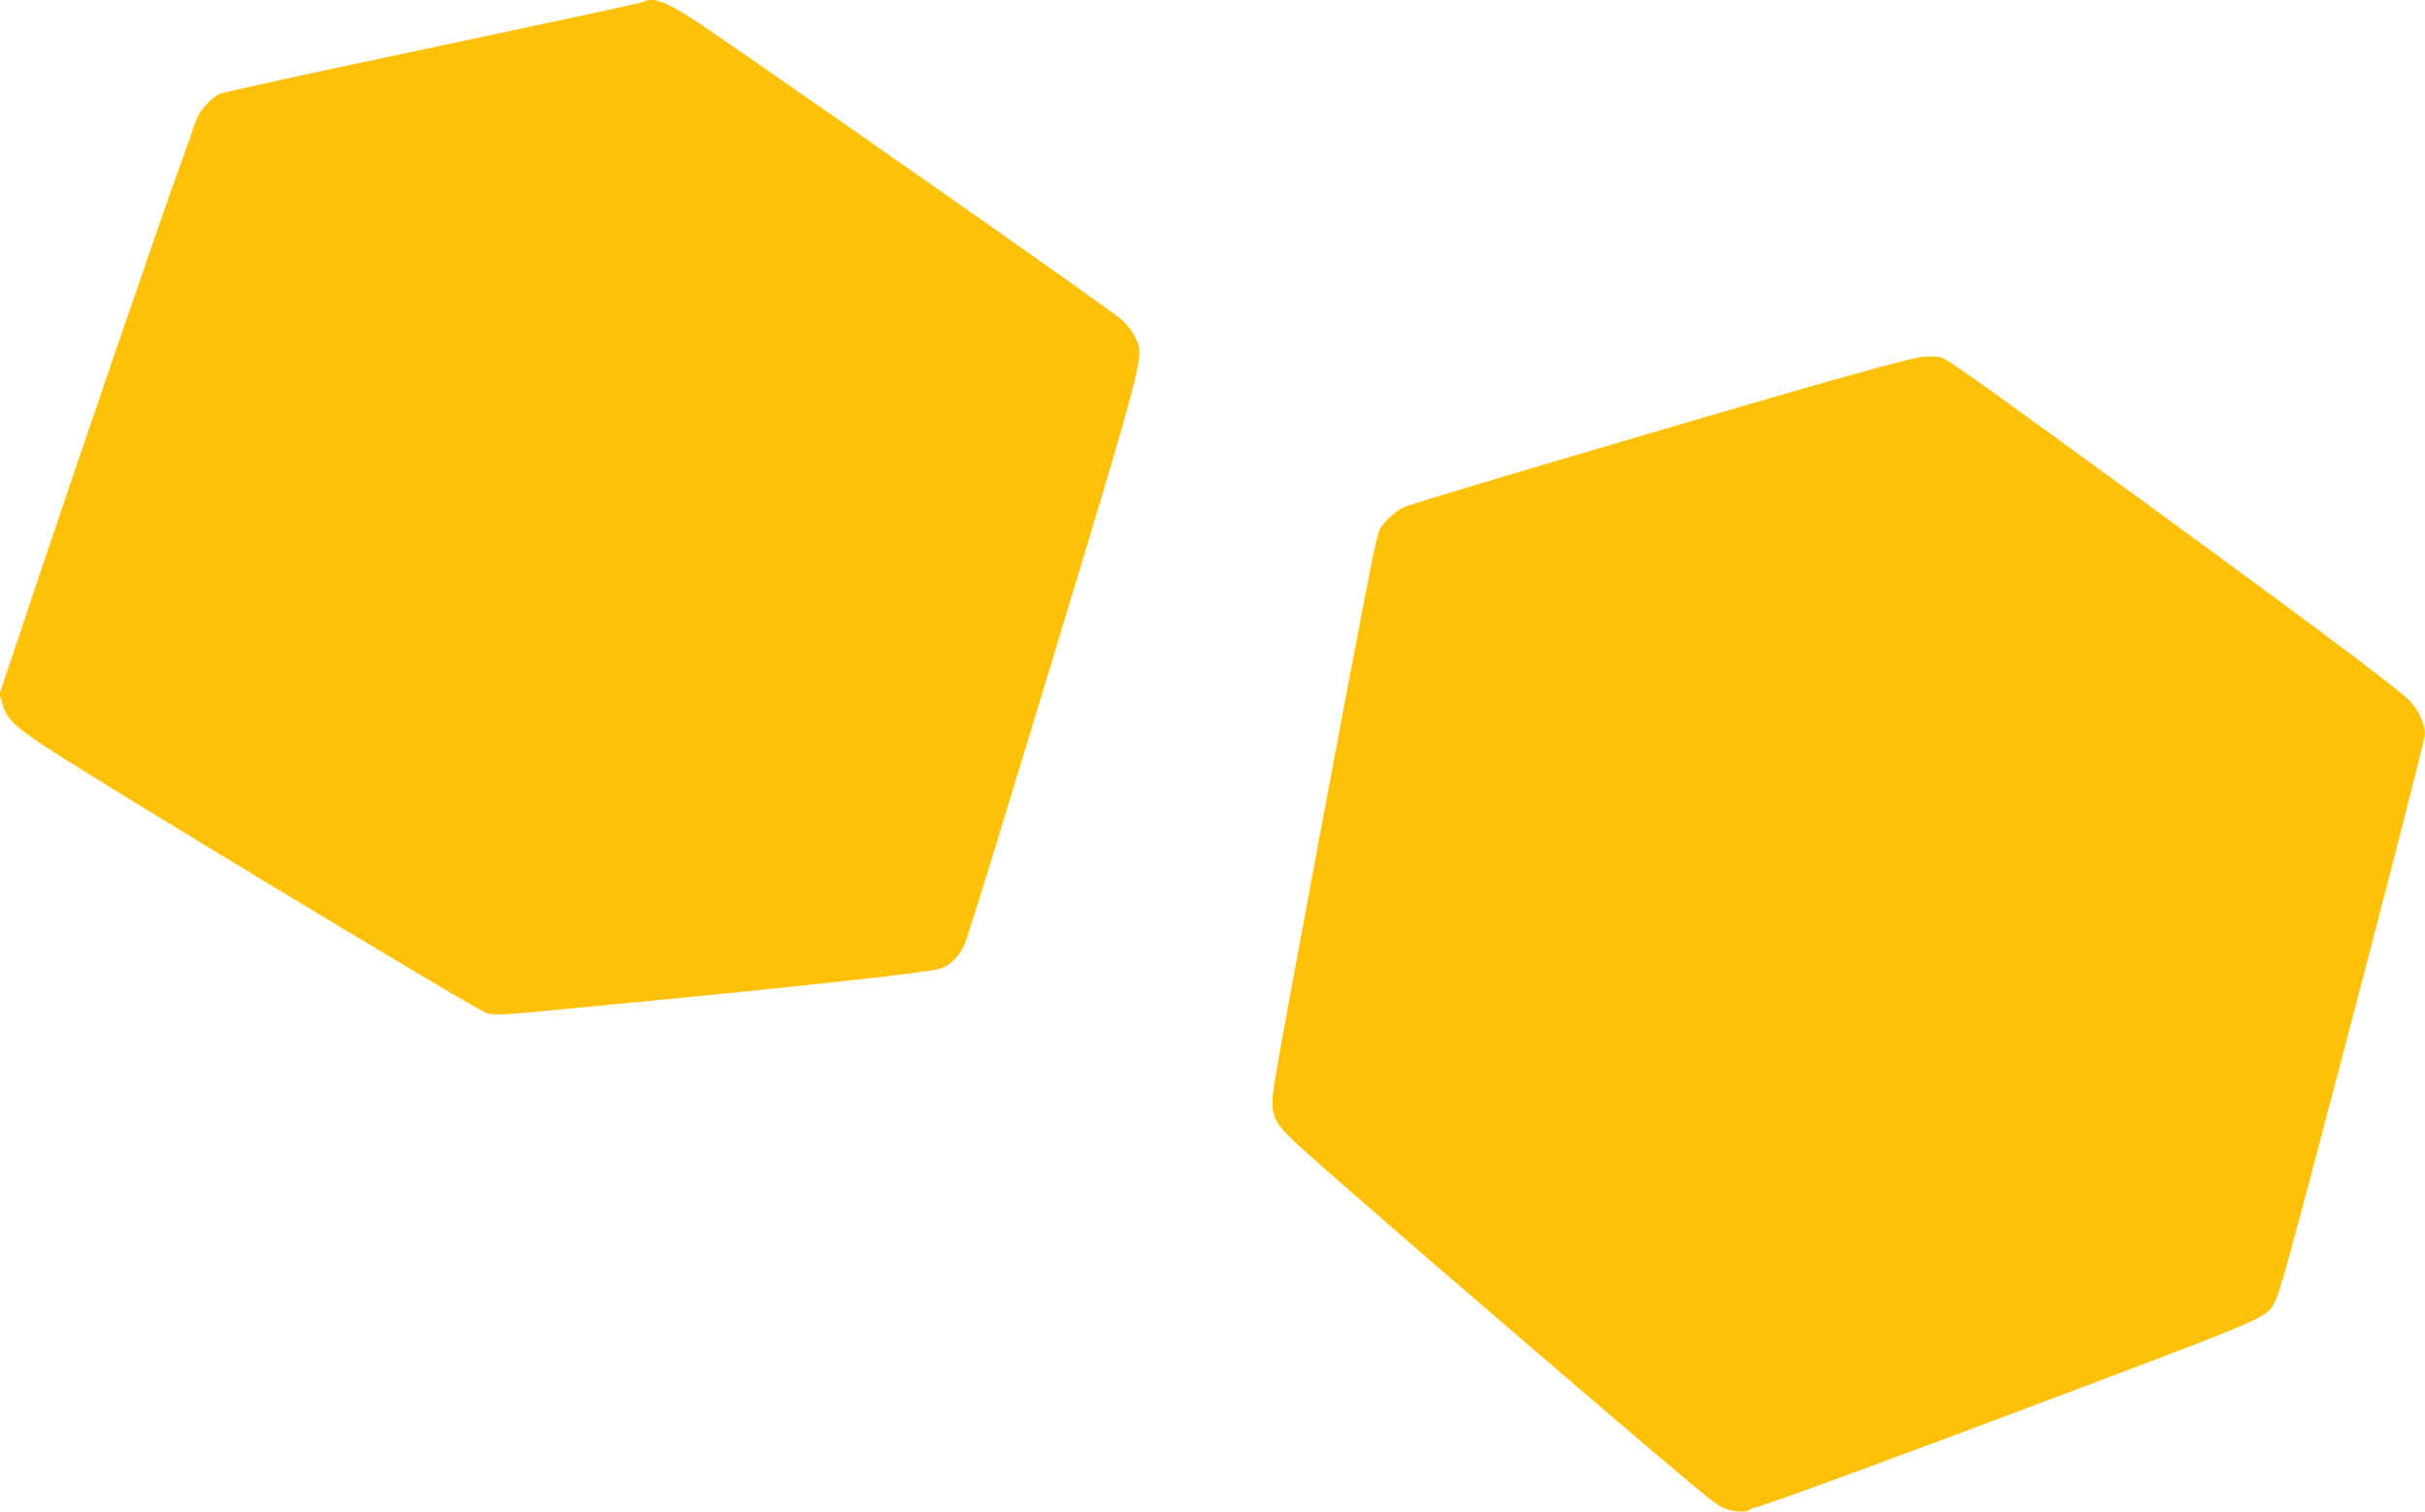
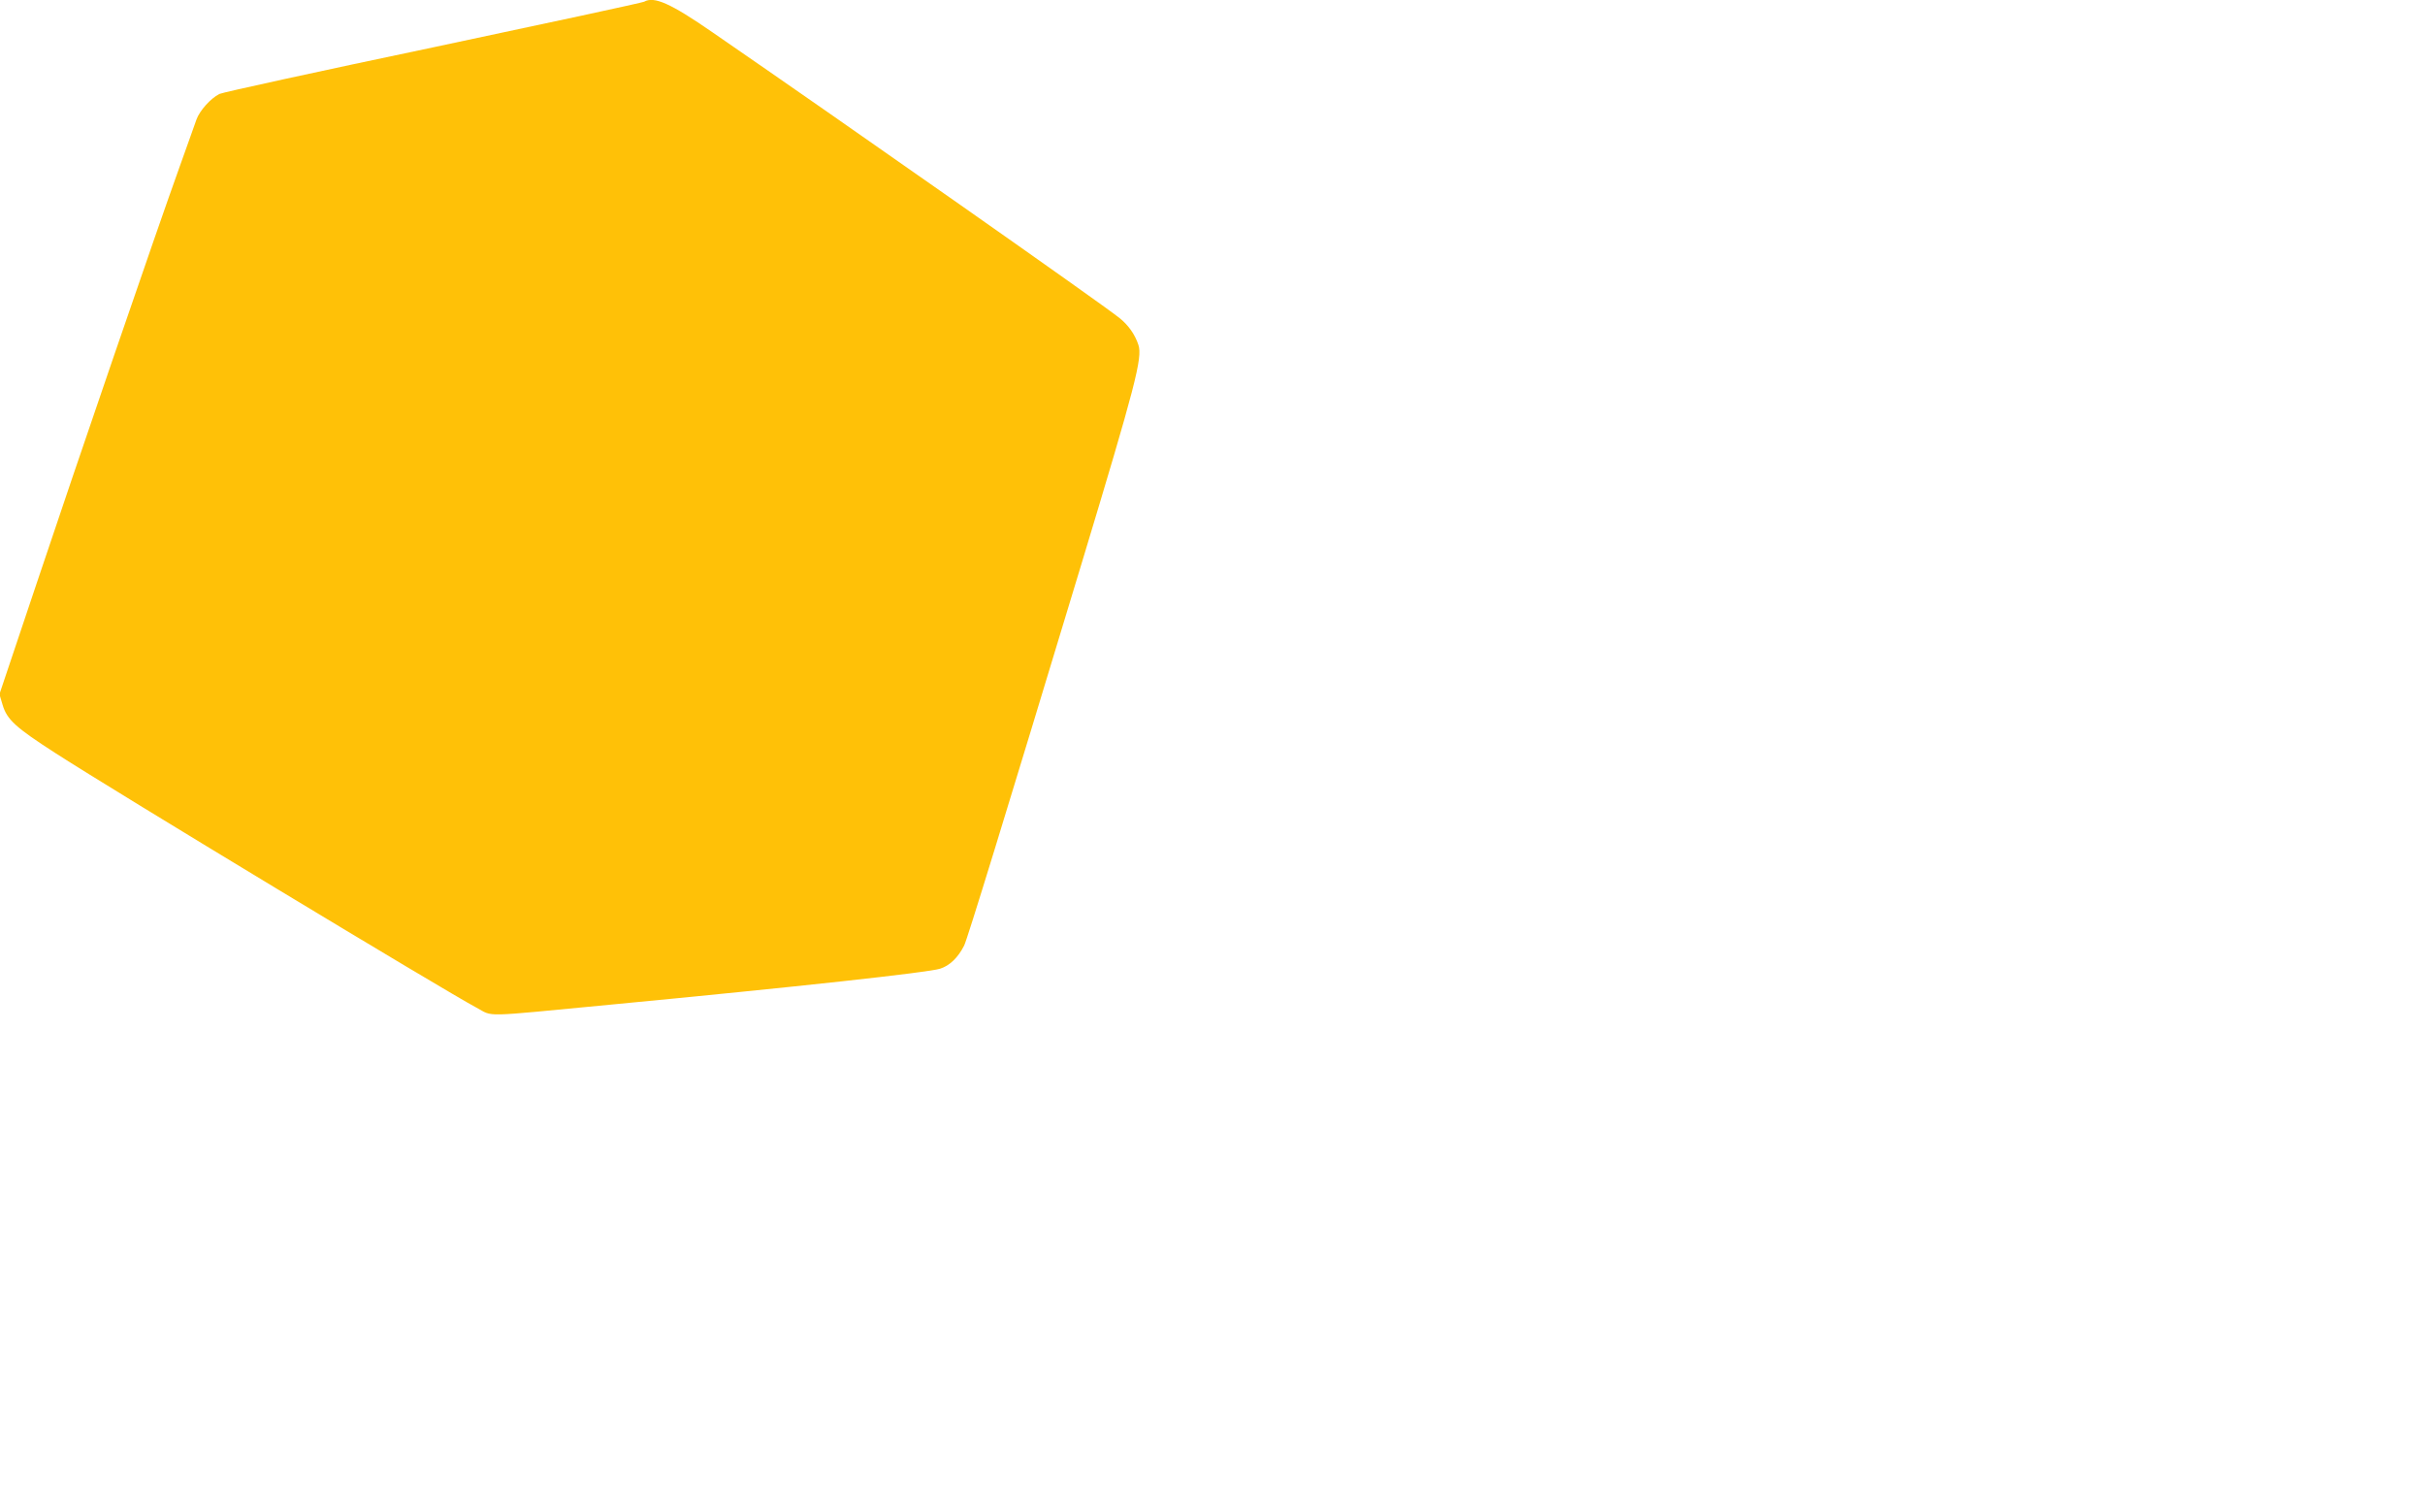
<svg xmlns="http://www.w3.org/2000/svg" version="1.0" width="1280pt" height="798pt" viewBox="0 0 1280 798" preserveAspectRatio="xMidYMid meet">
  <g transform="translate(0,798) scale(0.1,-0.1)" fill="#ffc107" stroke="none">
    <path d="M3400 7971 c-8 -5 -510 -113 -1114 -241 -605 -127 -1113 -238 -1128 -246 -47 -24 -104 -88 -121 -135 -8 -24 -48 -134 -87 -244 -124 -344 -549 -1584 -755 -2200 l-198 -590 17 -57 c23 -77 69 -119 279 -254 322 -208 2057 -1256 2221 -1343 94 -50 14 -51 706 15 995 95 1680 170 1742 190 51 16 95 59 127 122 17 34 211 665 620 2017 285 943 322 1086 300 1154 -18 55 -53 105 -101 143 -96 77 -1429 1013 -2148 1508 -221 153 -308 191 -360 161z" />
-     <path d="M10125 6093 c-197 -44 -638 -170 -1920 -549 -493 -146 -747 -223 -797 -243 -36 -14 -106 -77 -125 -114 -8 -16 -30 -109 -49 -206 -119 -605 -447 -2365 -499 -2669 -36 -208 -28 -238 97 -358 123 -118 1132 -990 1908 -1650 285 -241 315 -265 363 -287 40 -18 122 -23 131 -8 3 4 19 11 35 14 57 12 783 279 1816 669 880 333 882 334 924 418 23 45 76 235 250 895 298 1129 525 2010 539 2089 8 48 -28 136 -78 186 -69 71 -628 487 -1700 1267 -566 412 -735 532 -768 544 -24 9 -91 10 -127 2z" />
  </g>
</svg>